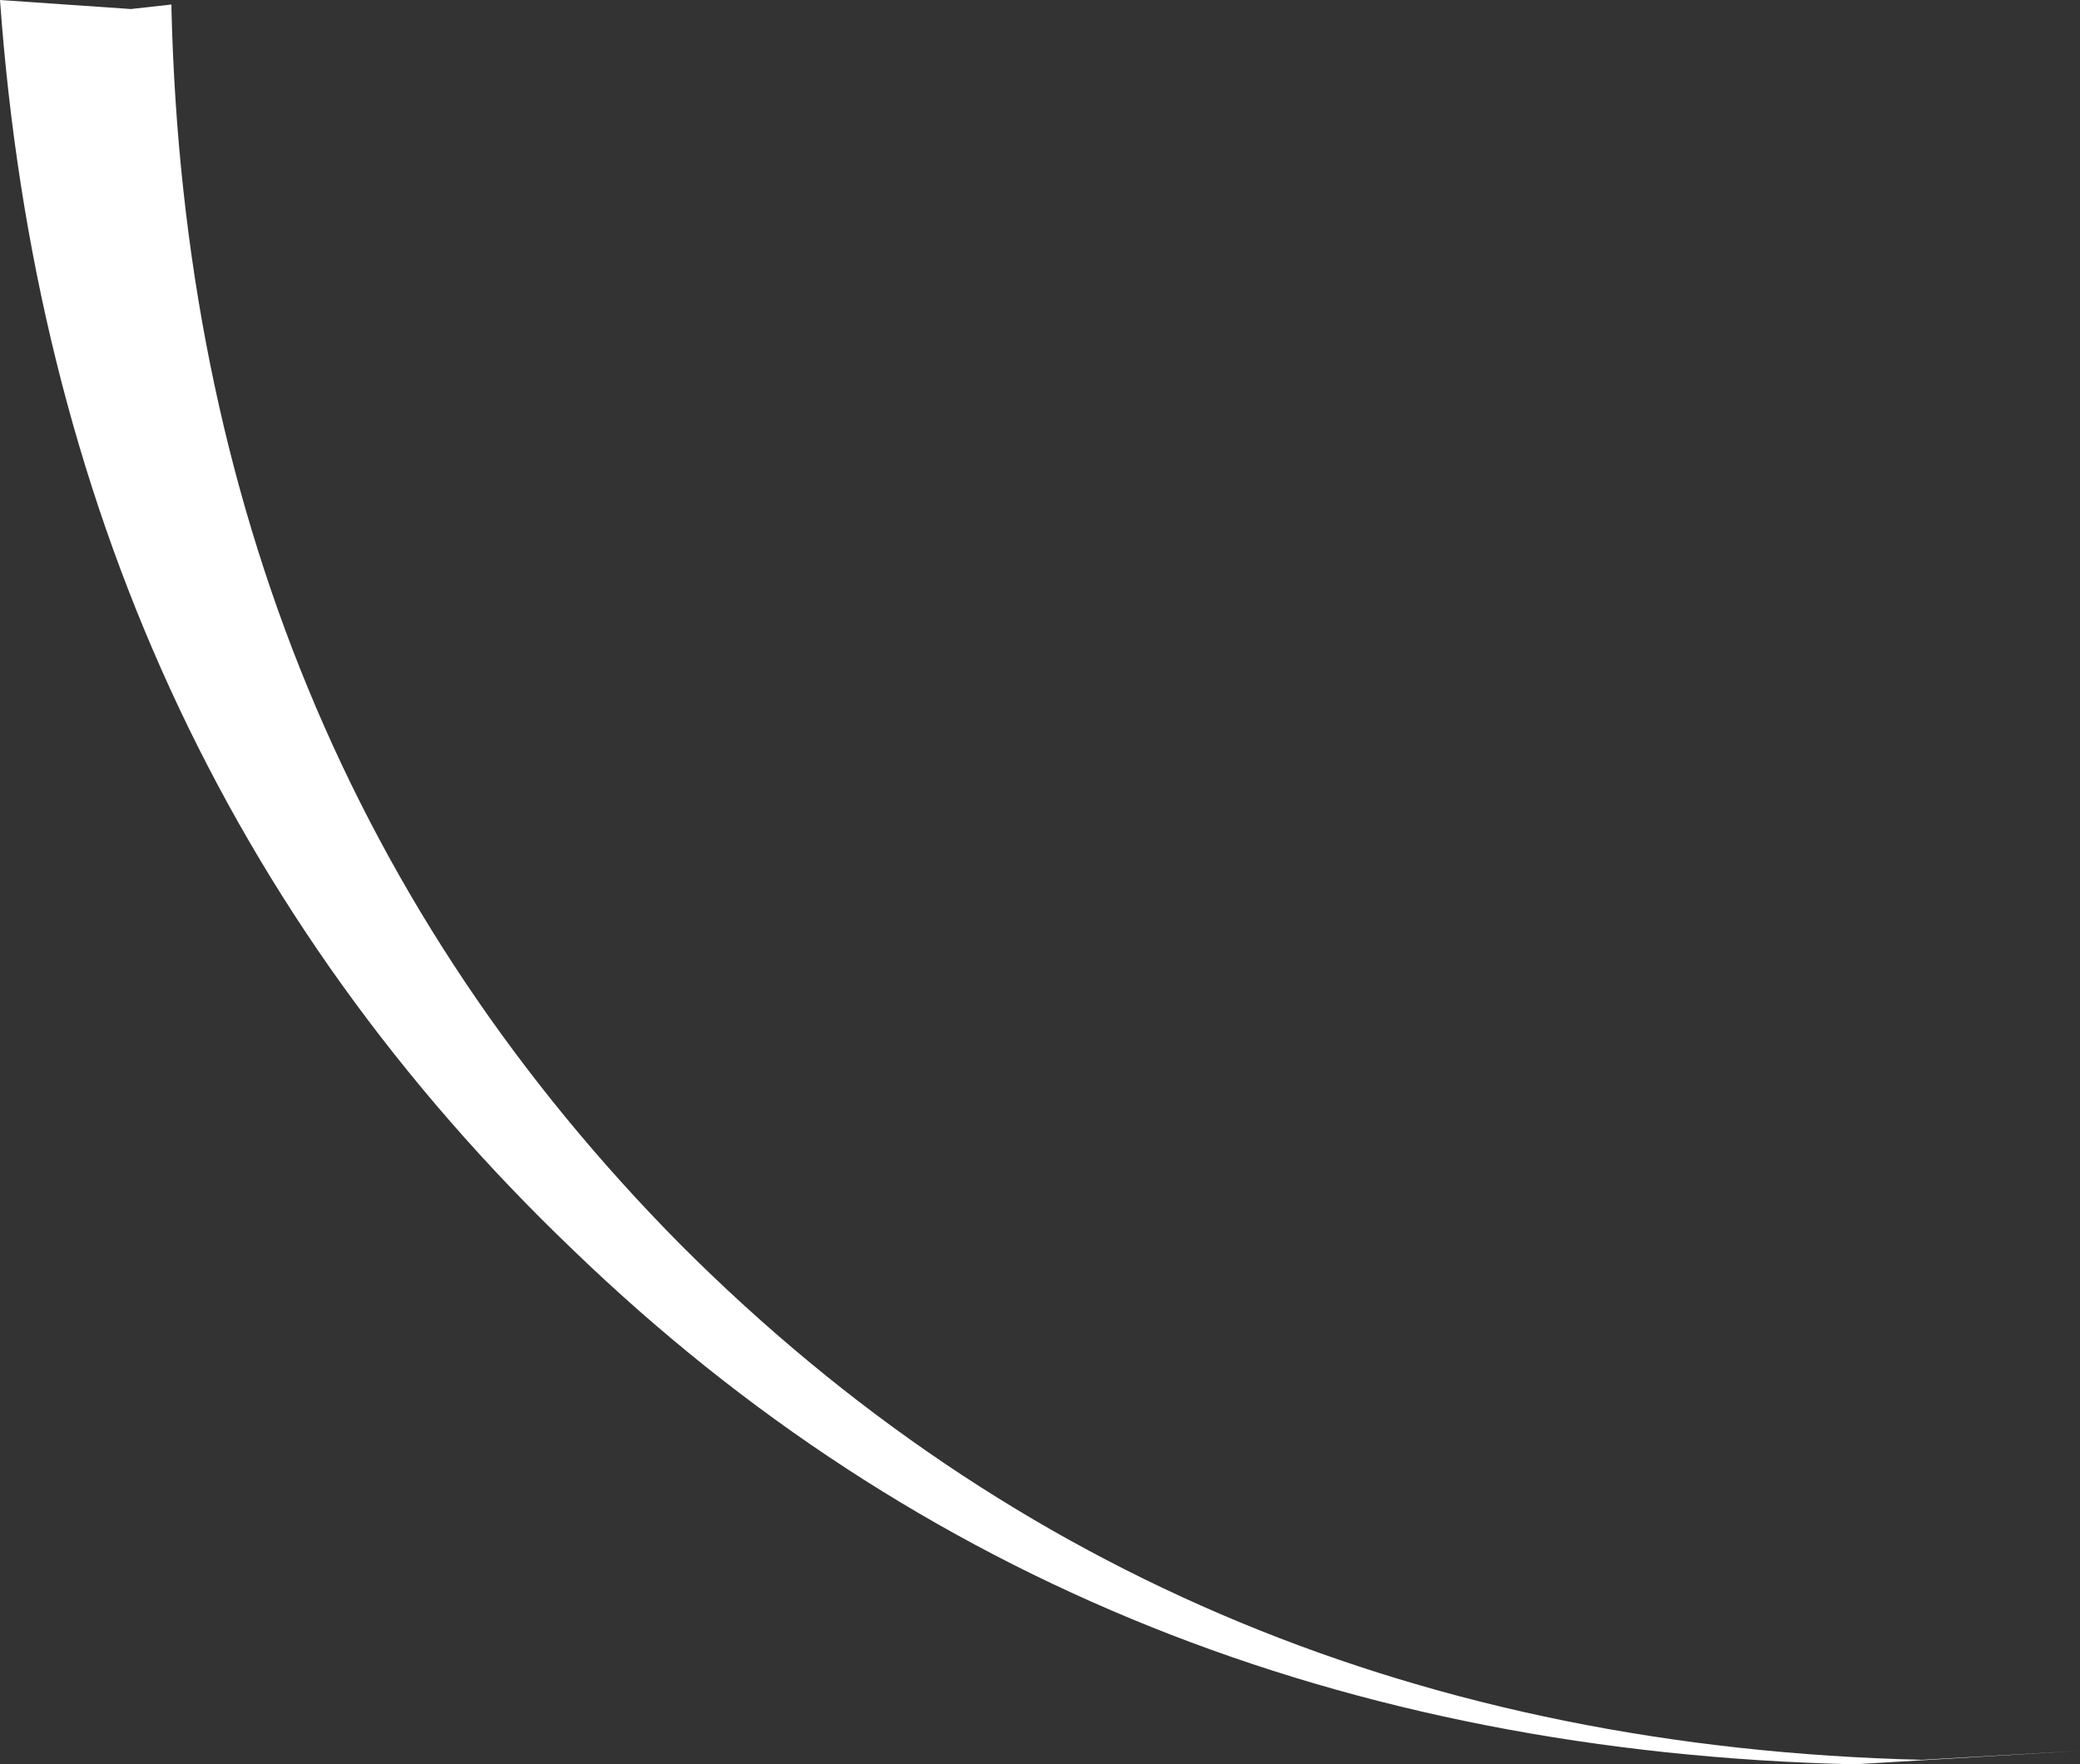
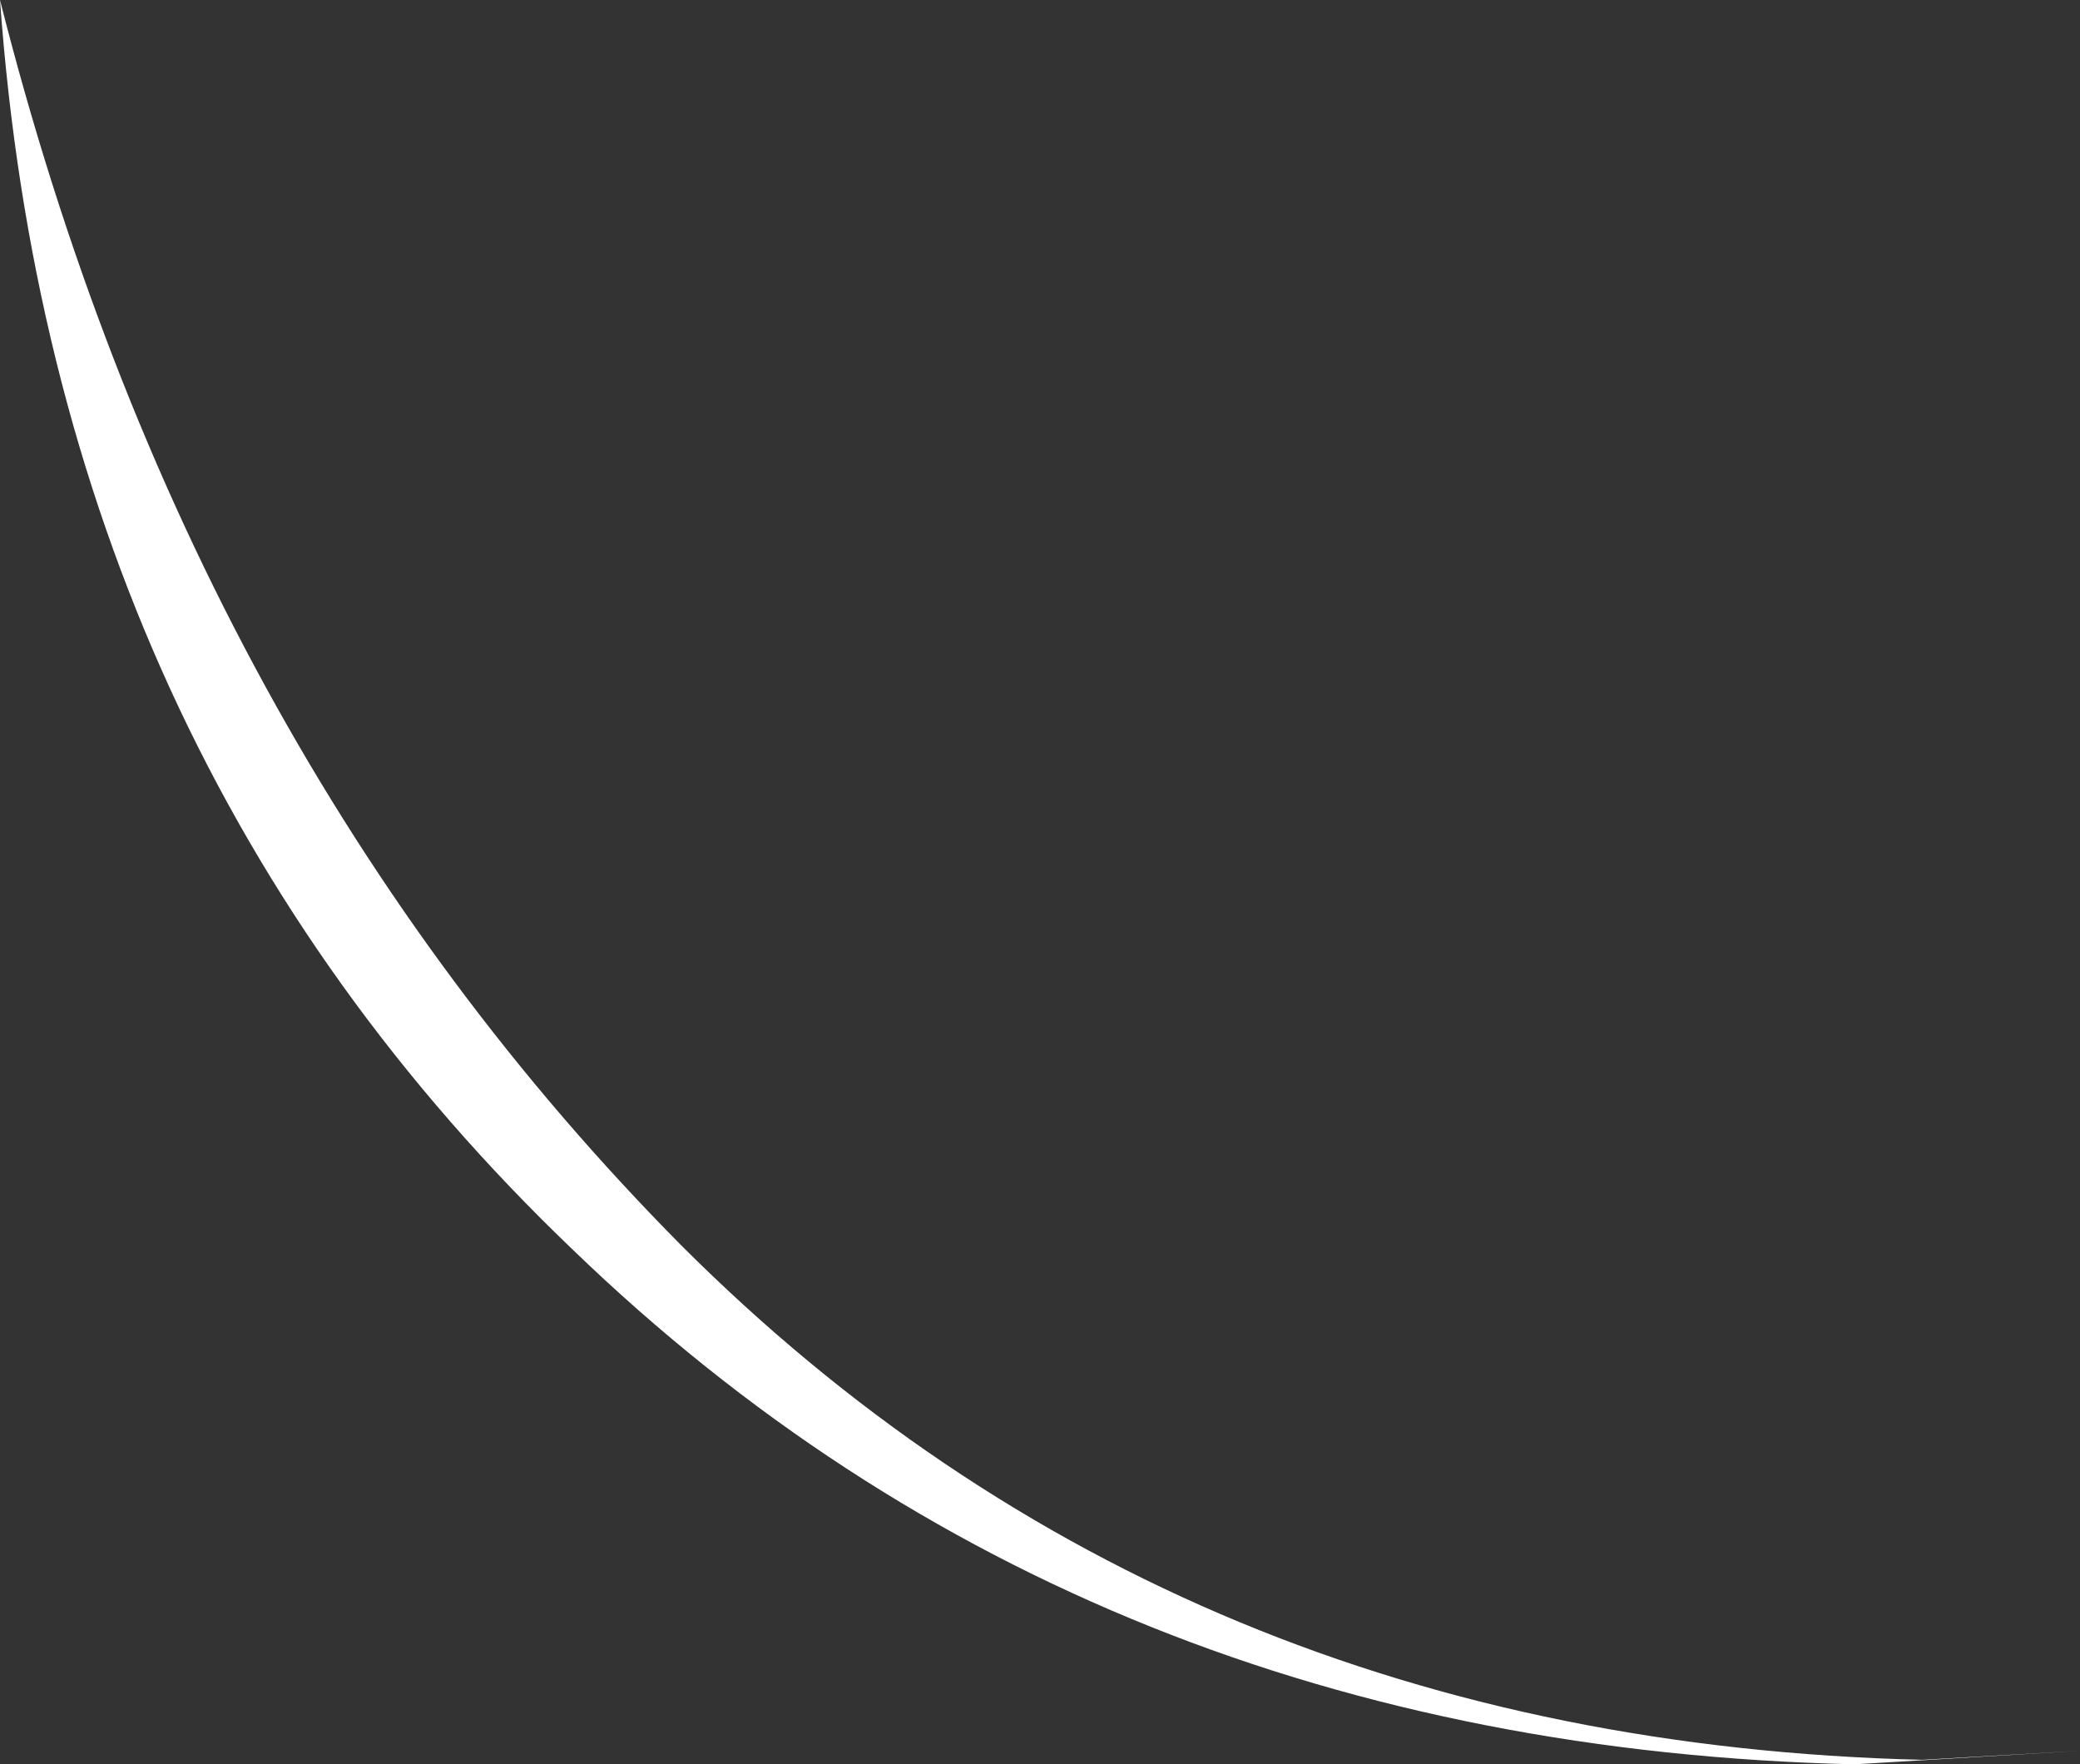
<svg xmlns="http://www.w3.org/2000/svg" height="19.55px" width="23.05px">
  <rect width="100%" height="100%" fill="#333333" stroke="none" />
  <g transform="matrix(1.0, 0.0, 0.0, 1.0, 0.0, 0.0)">
-     <path d="M21.3 19.5 L23.05 19.4 20.55 19.55 Q12.05 19.35 6.35 13.85 0.6 8.35 0.0 0.0 L1.45 0.1 1.9 0.05 1.9 0.1 Q2.1 8.3 7.55 13.8 13.05 19.3 21.3 19.5" fill="#ffffff" fill-rule="evenodd" stroke="none" />
+     <path d="M21.3 19.5 L23.05 19.4 20.55 19.55 Q12.05 19.35 6.35 13.85 0.6 8.35 0.0 0.0 Q2.1 8.3 7.55 13.8 13.05 19.3 21.3 19.5" fill="#ffffff" fill-rule="evenodd" stroke="none" />
  </g>
</svg>